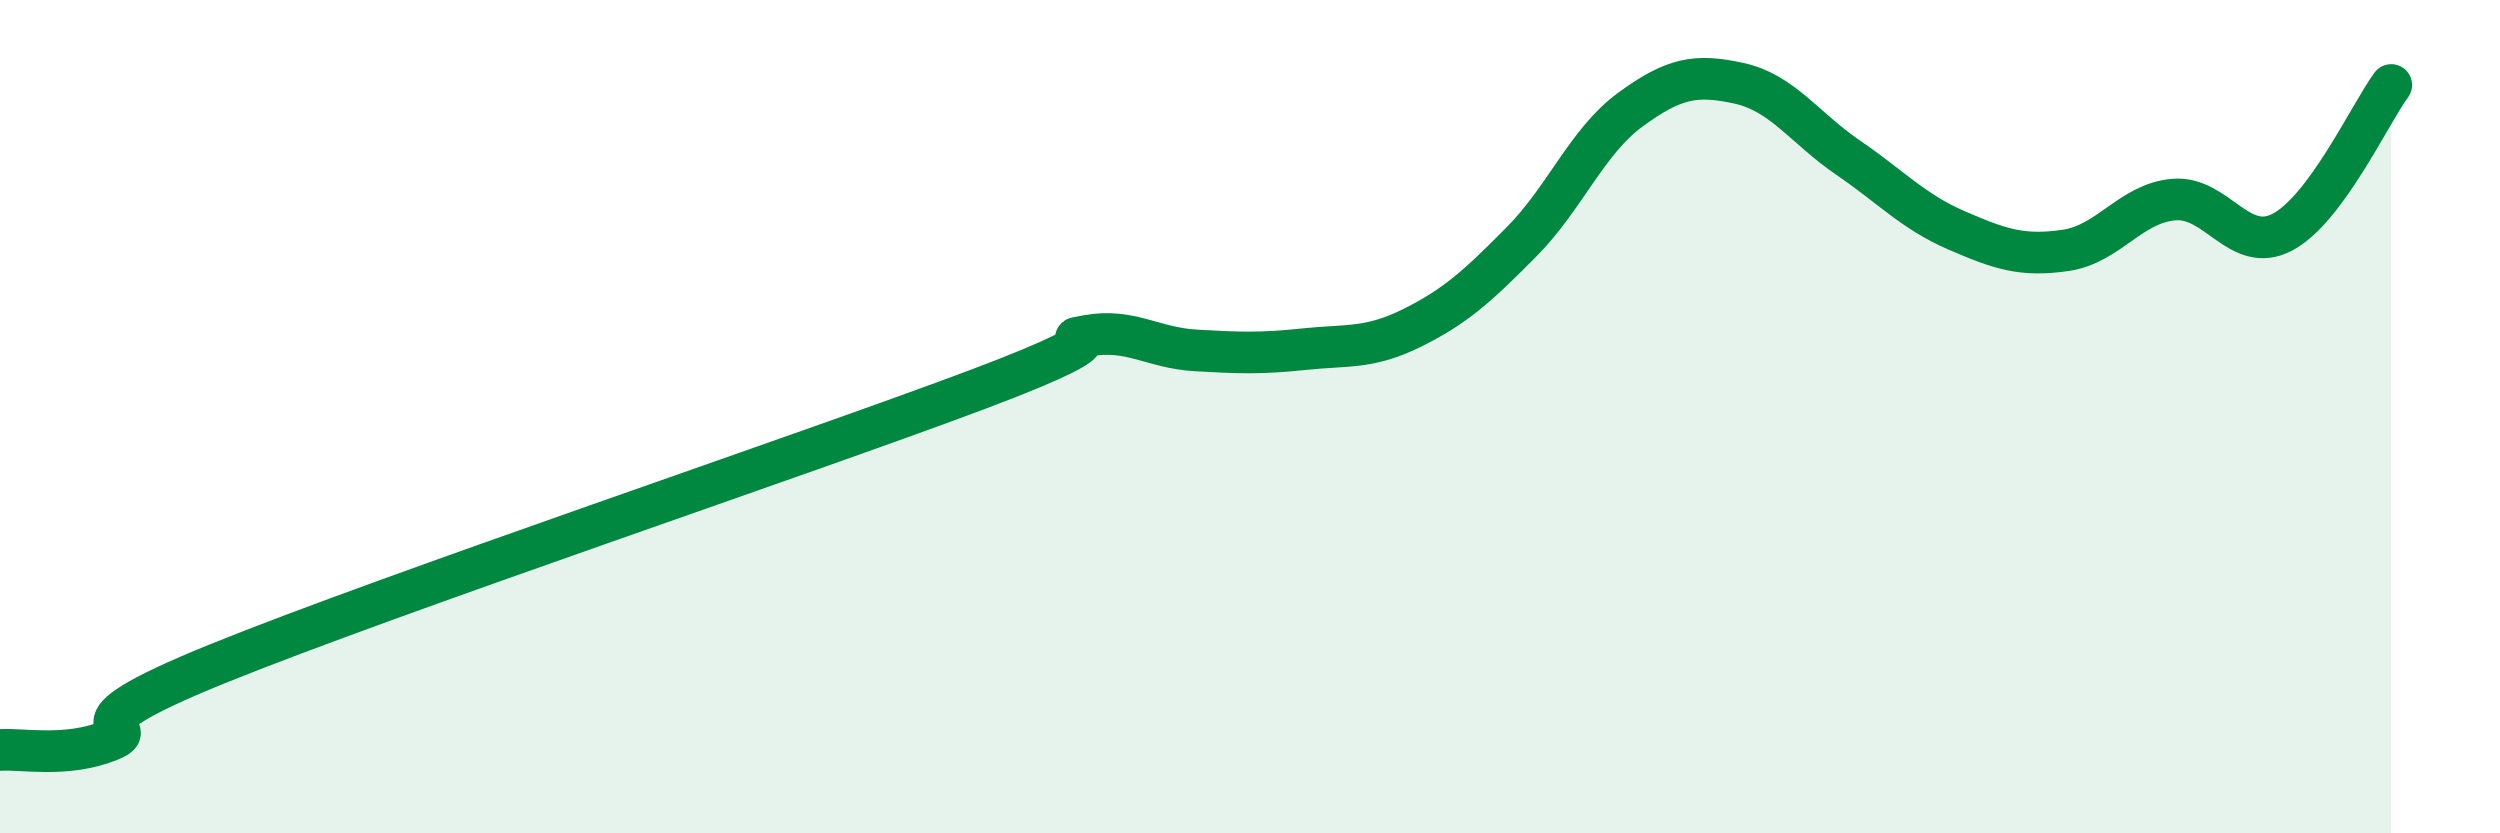
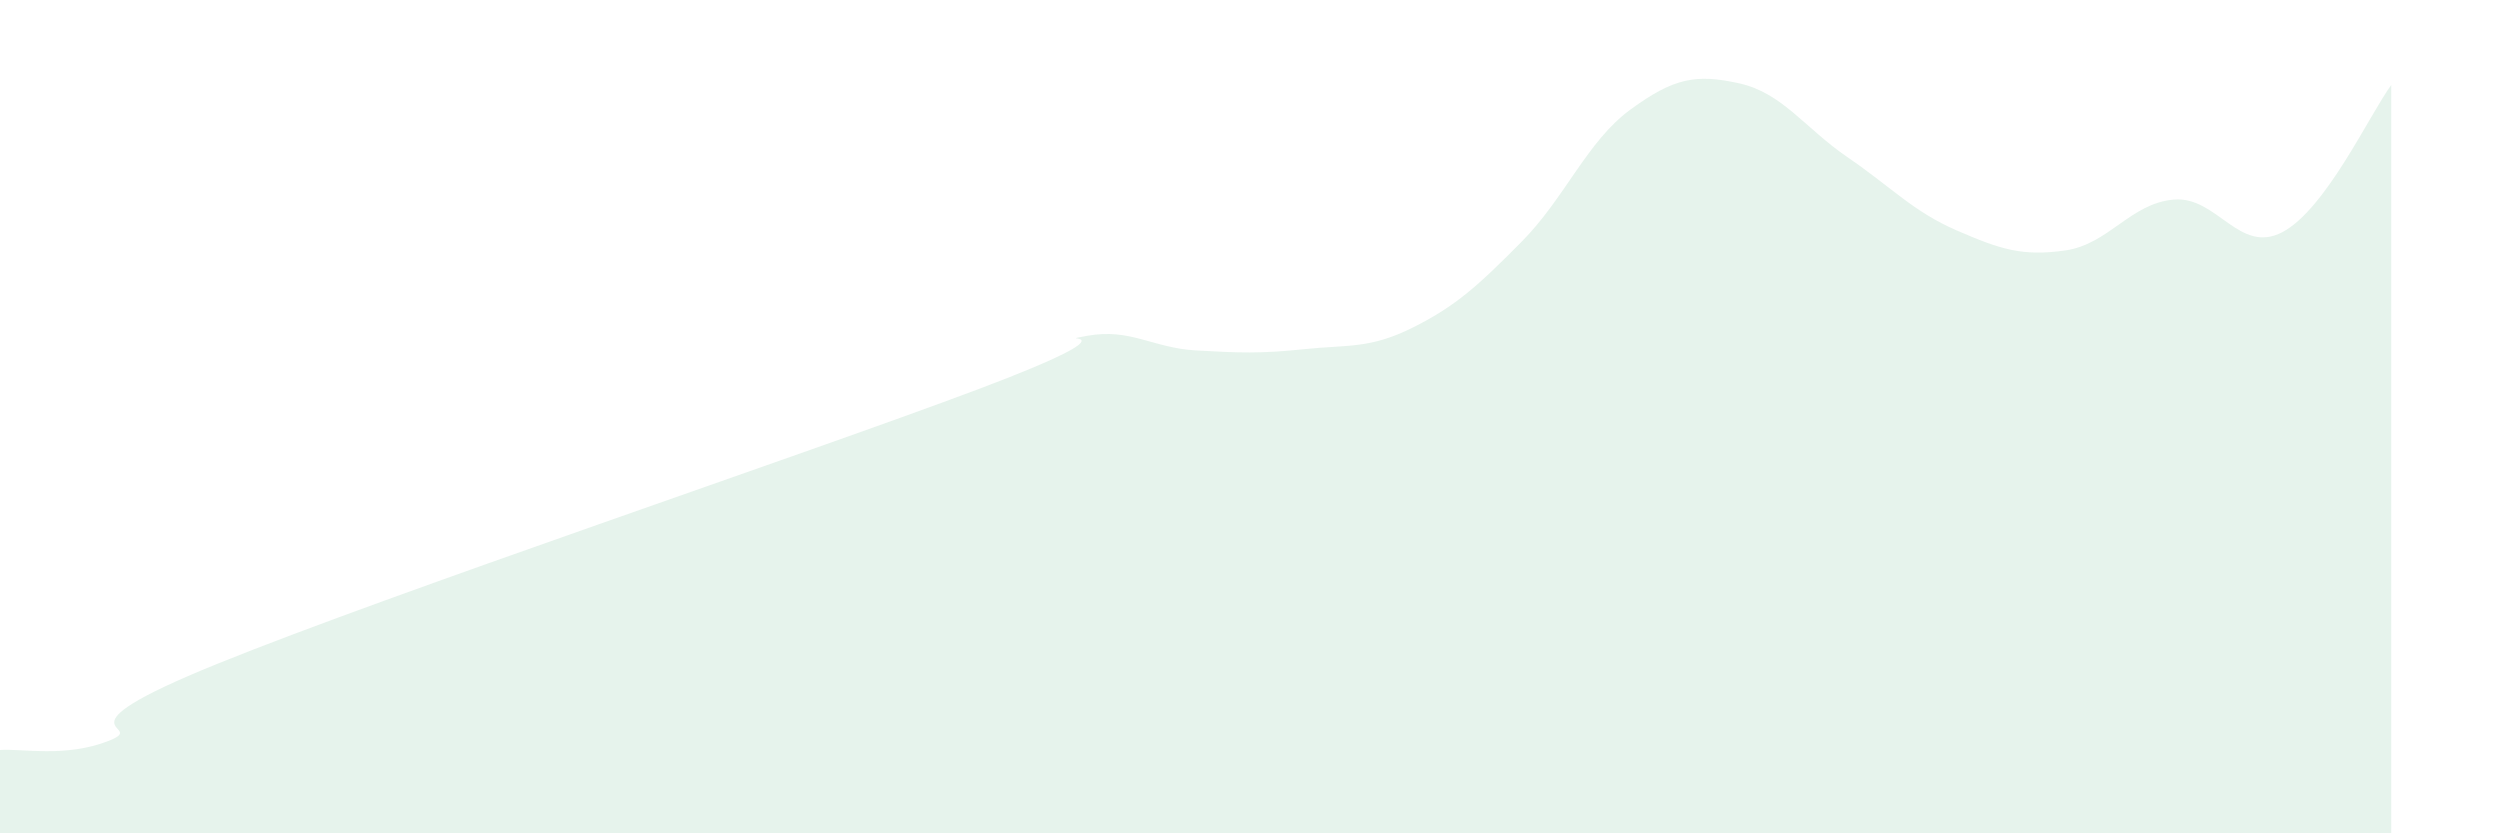
<svg xmlns="http://www.w3.org/2000/svg" width="60" height="20" viewBox="0 0 60 20">
  <path d="M 0,18 C 0.52,17.96 1.57,18.19 2.61,17.78 C 3.65,17.37 1.05,17.62 5.22,15.93 C 9.39,14.24 19.31,10.91 23.48,9.34 C 27.65,7.77 25.05,8.25 26.09,8.06 C 27.13,7.87 27.66,8.35 28.7,8.41 C 29.74,8.47 30.26,8.49 31.3,8.38 C 32.34,8.27 32.87,8.38 33.91,7.86 C 34.95,7.34 35.48,6.85 36.52,5.8 C 37.56,4.75 38.09,3.39 39.13,2.63 C 40.17,1.87 40.7,1.77 41.74,2 C 42.78,2.23 43.31,3.07 44.35,3.78 C 45.39,4.49 45.92,5.08 46.96,5.53 C 48,5.98 48.53,6.16 49.57,6.01 C 50.61,5.86 51.13,4.88 52.17,4.79 C 53.21,4.7 53.74,6.12 54.78,5.57 C 55.82,5.02 56.87,2.75 57.39,2.04L57.39 20L0 20Z" fill="#008740" opacity="0.1" stroke-linecap="round" stroke-linejoin="round" />
-   <path d="M 0,18 C 0.52,17.96 1.57,18.19 2.61,17.78 C 3.65,17.37 1.05,17.62 5.22,15.93 C 9.39,14.24 19.31,10.91 23.48,9.34 C 27.65,7.77 25.05,8.25 26.09,8.06 C 27.13,7.87 27.66,8.35 28.7,8.41 C 29.74,8.47 30.26,8.49 31.3,8.38 C 32.34,8.27 32.87,8.38 33.91,7.86 C 34.95,7.34 35.48,6.85 36.52,5.8 C 37.56,4.75 38.09,3.39 39.13,2.63 C 40.17,1.87 40.7,1.77 41.74,2 C 42.78,2.23 43.31,3.07 44.35,3.78 C 45.39,4.49 45.92,5.08 46.96,5.53 C 48,5.98 48.53,6.16 49.57,6.01 C 50.61,5.86 51.13,4.88 52.17,4.79 C 53.21,4.7 53.74,6.12 54.78,5.57 C 55.82,5.02 56.87,2.75 57.39,2.04" stroke="#008740" stroke-width="1" fill="none" stroke-linecap="round" stroke-linejoin="round" />
</svg>